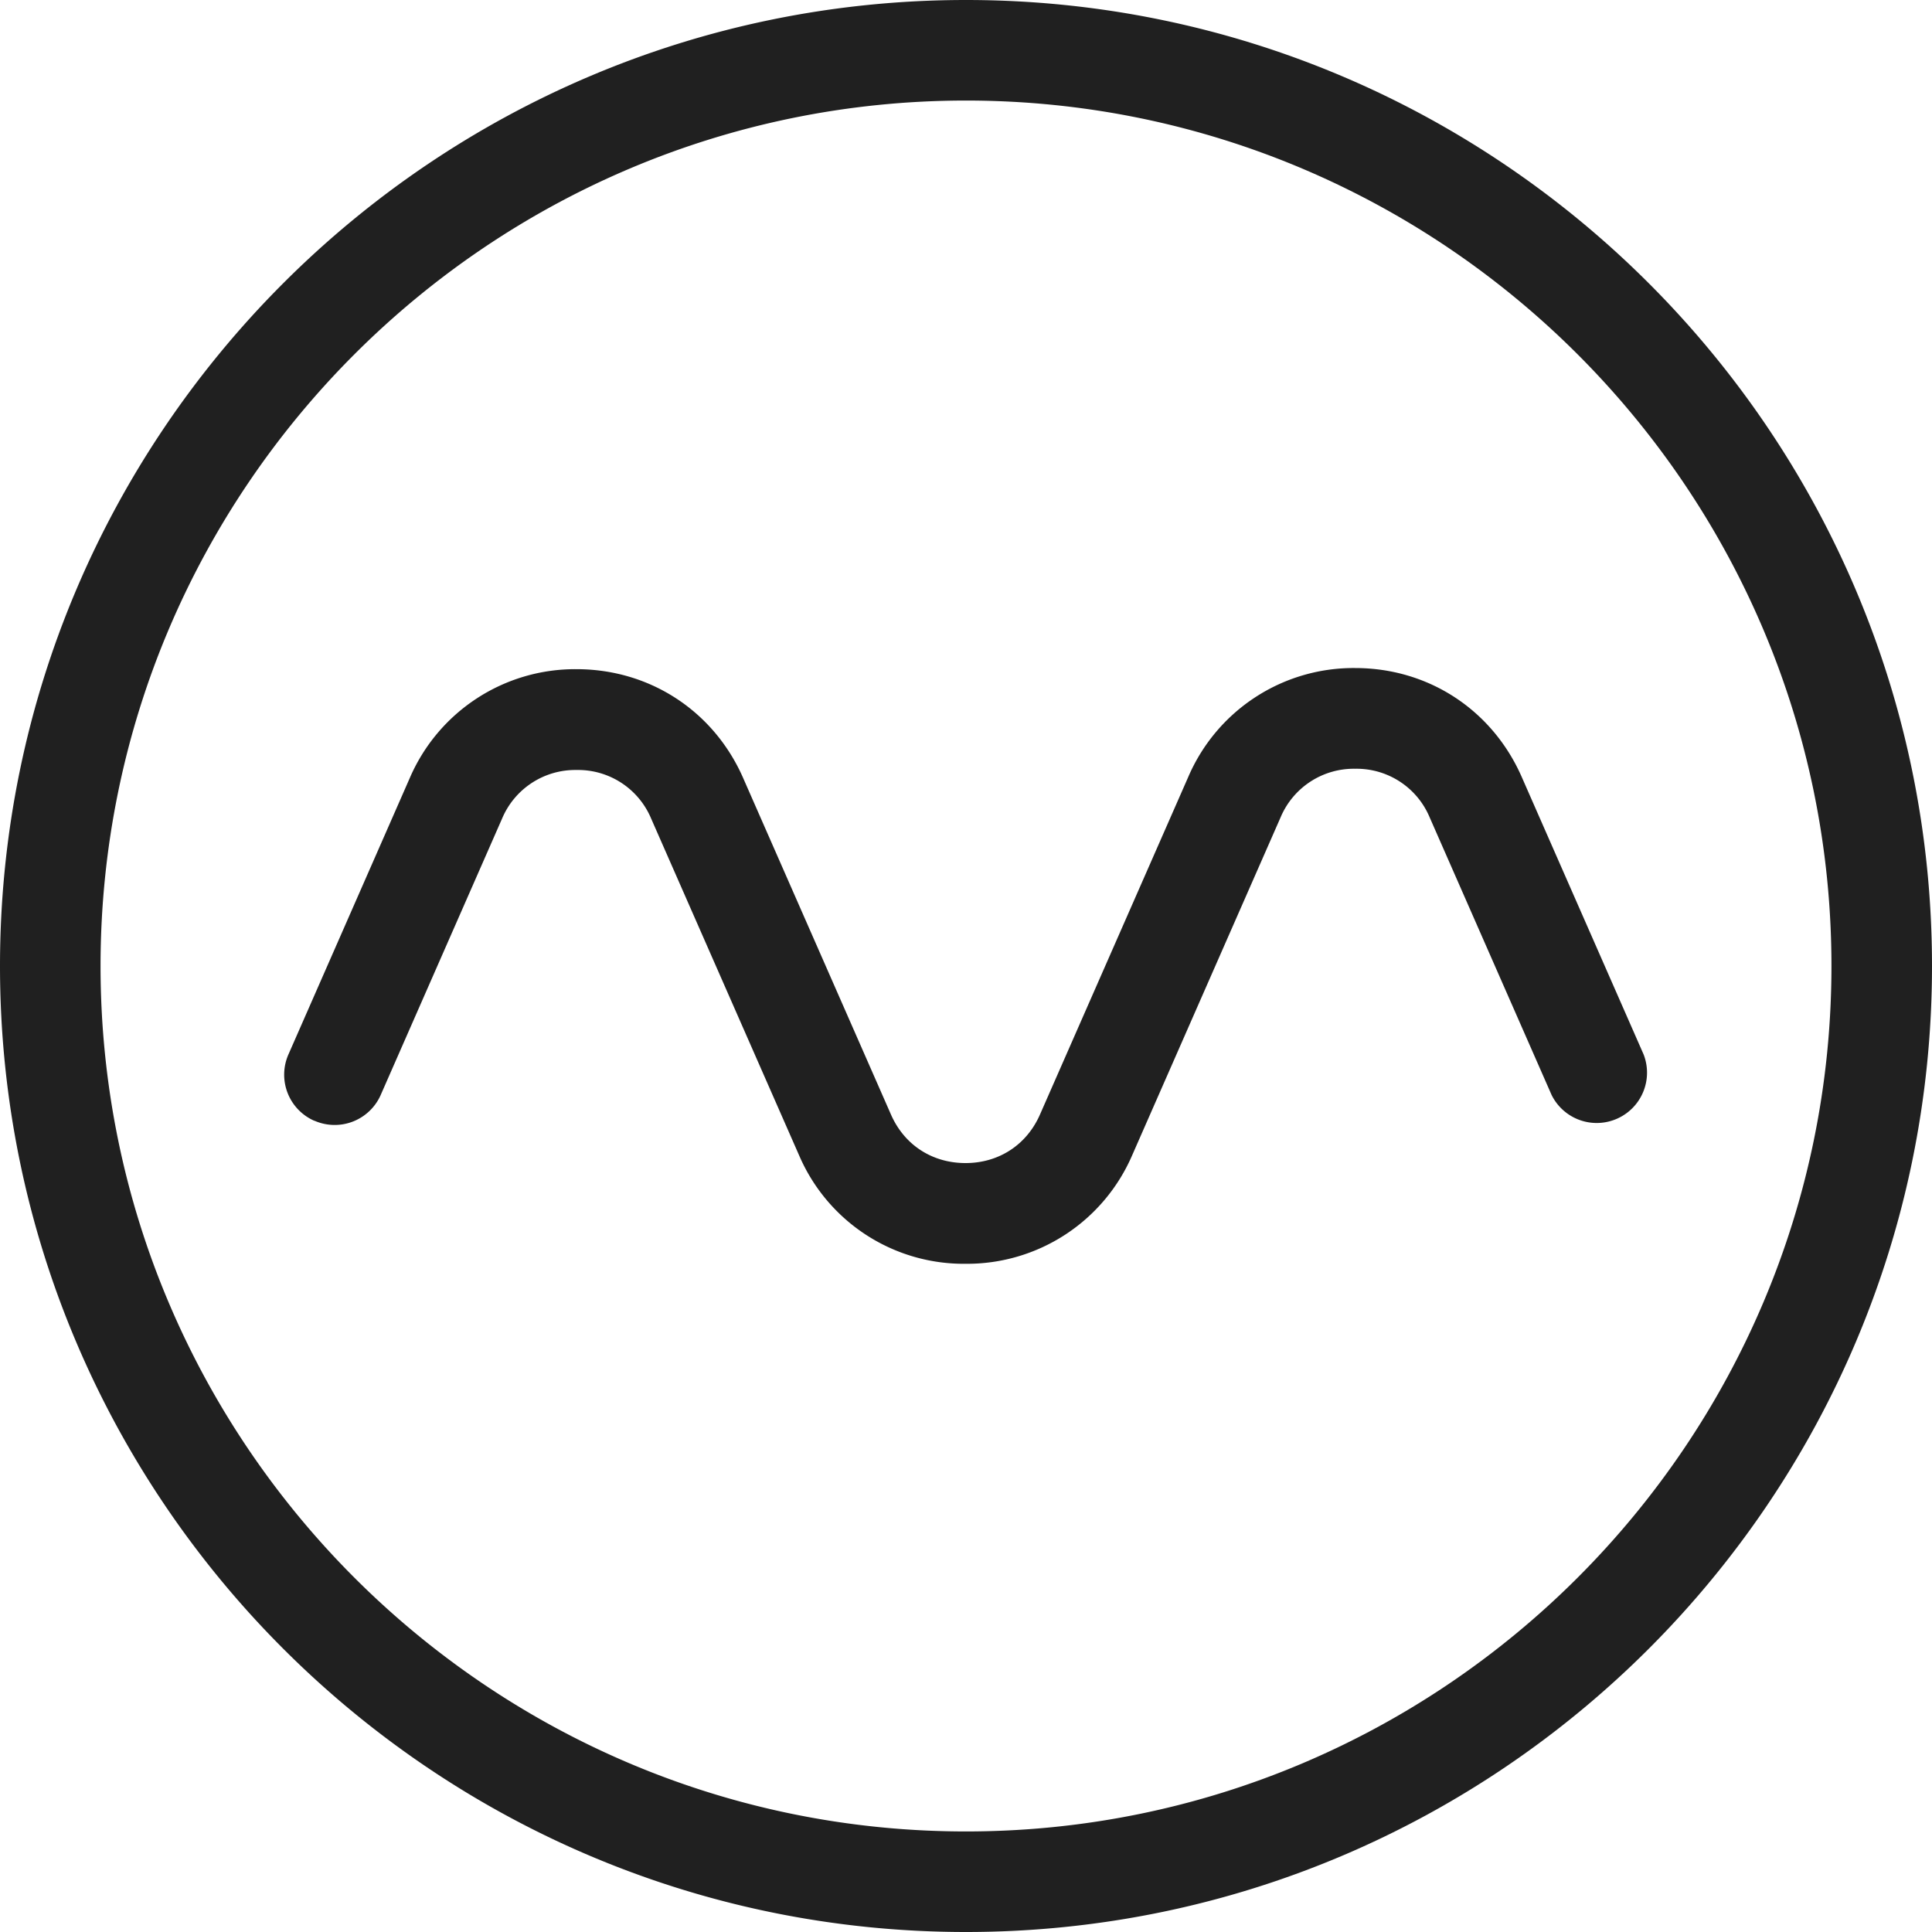
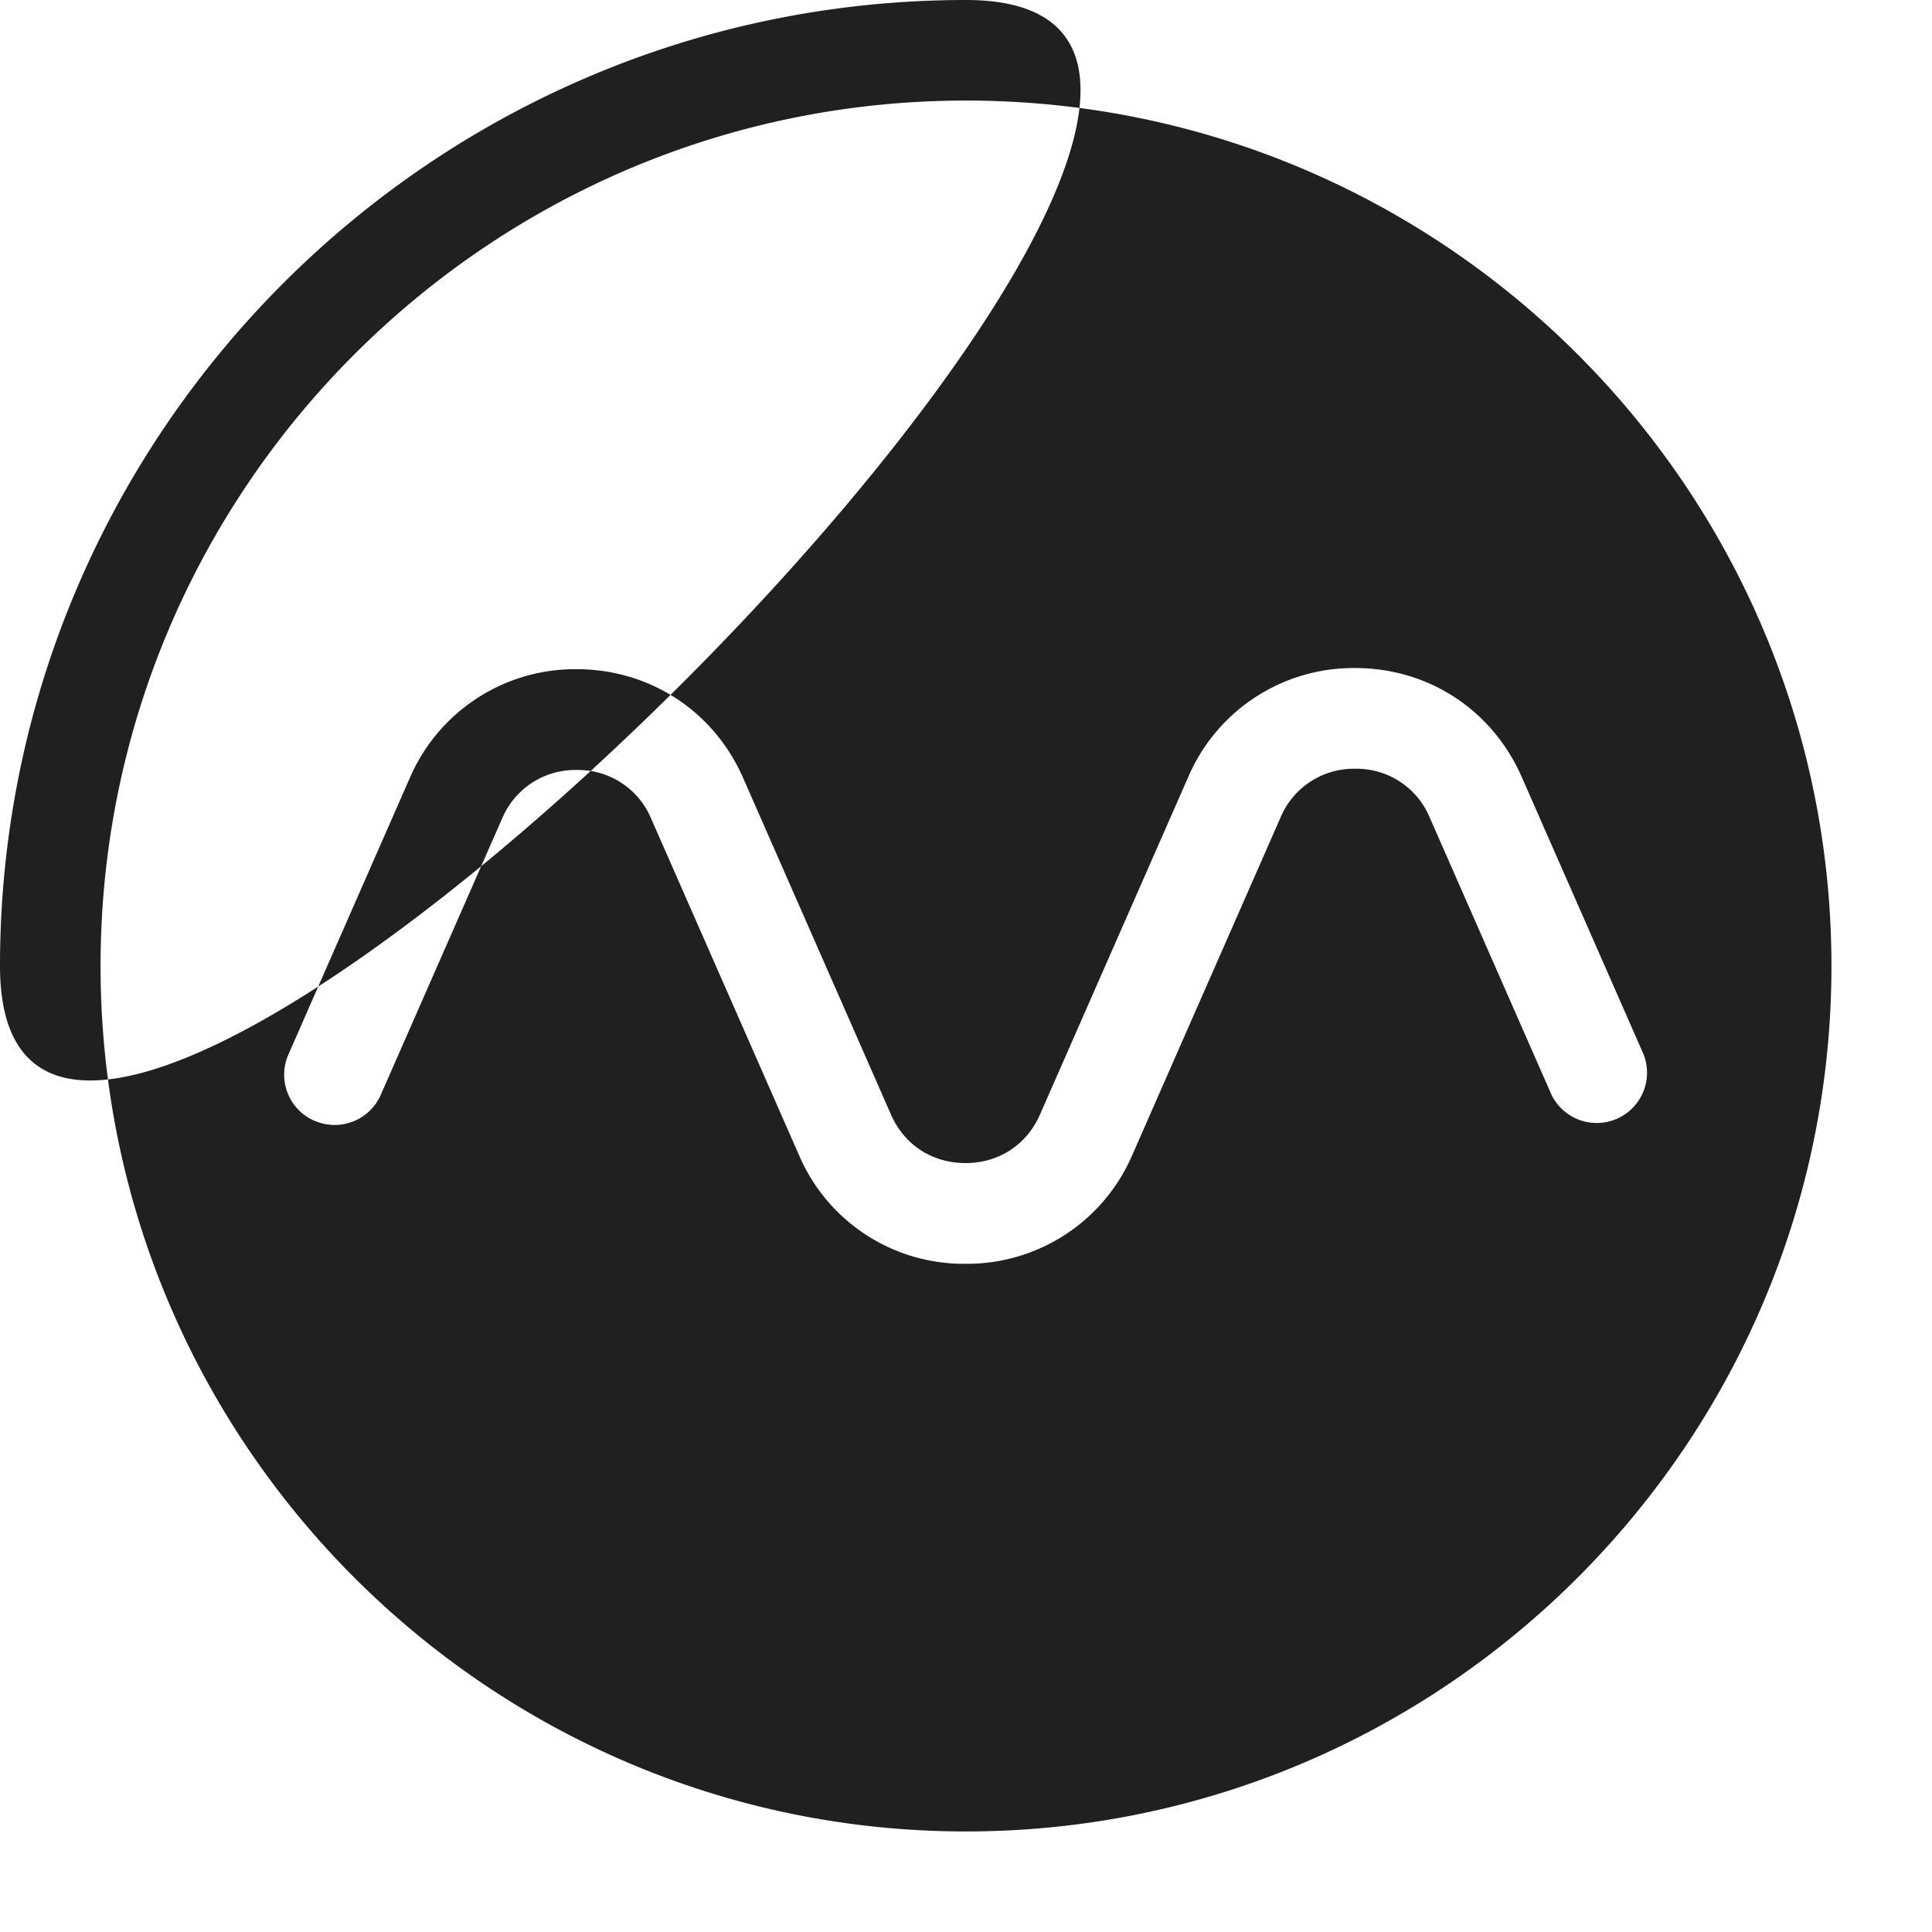
<svg xmlns="http://www.w3.org/2000/svg" width="22" height="22" viewBox="0 0 22 22" fill="none">
-   <path d="M3.578 12.762a.573.573 0 01-.294-.754L4.666 8.86a2.05 2.05 0 011.898-1.24c.83 0 1.555.47 1.893 1.227l1.688 3.843c.152.348.47.554.85.554.379 0 .697-.208.848-.554l1.688-3.843a2.048 2.048 0 011.899-1.24c.836 0 1.562.476 1.898 1.24l1.388 3.16a.573.573 0 01-1.048.461l-1.388-3.16a.902.902 0 00-.849-.554.904.904 0 00-.849.554l-1.688 3.843a2.048 2.048 0 01-1.898 1.24 2.04 2.04 0 01-1.893-1.227L7.415 9.322a.902.902 0 00-.85-.554.904.904 0 00-.848.554l-1.382 3.147a.573.573 0 01-.754.293h-.003zM0 11C0 4.934 4.934 0 11 0s11 4.934 11 11-4.934 11-11 11S0 17.065 0 11zm11 9.855c5.433 0 9.855-4.422 9.855-9.855 0-5.433-4.422-9.855-9.855-9.855-5.433 0-9.855 4.422-9.855 9.855 0 5.433 4.422 9.855 9.855 9.855z" fill="#202020" />
+   <path d="M3.578 12.762a.573.573 0 01-.294-.754L4.666 8.86a2.05 2.05 0 011.898-1.24c.83 0 1.555.47 1.893 1.227l1.688 3.843c.152.348.47.554.85.554.379 0 .697-.208.848-.554l1.688-3.843a2.048 2.048 0 011.899-1.24c.836 0 1.562.476 1.898 1.24l1.388 3.16a.573.573 0 01-1.048.461l-1.388-3.16a.902.902 0 00-.849-.554.904.904 0 00-.849.554l-1.688 3.843a2.048 2.048 0 01-1.898 1.24 2.04 2.04 0 01-1.893-1.227L7.415 9.322a.902.902 0 00-.85-.554.904.904 0 00-.848.554l-1.382 3.147a.573.573 0 01-.754.293h-.003zM0 11C0 4.934 4.934 0 11 0S0 17.065 0 11zm11 9.855c5.433 0 9.855-4.422 9.855-9.855 0-5.433-4.422-9.855-9.855-9.855-5.433 0-9.855 4.422-9.855 9.855 0 5.433 4.422 9.855 9.855 9.855z" fill="#202020" />
</svg>